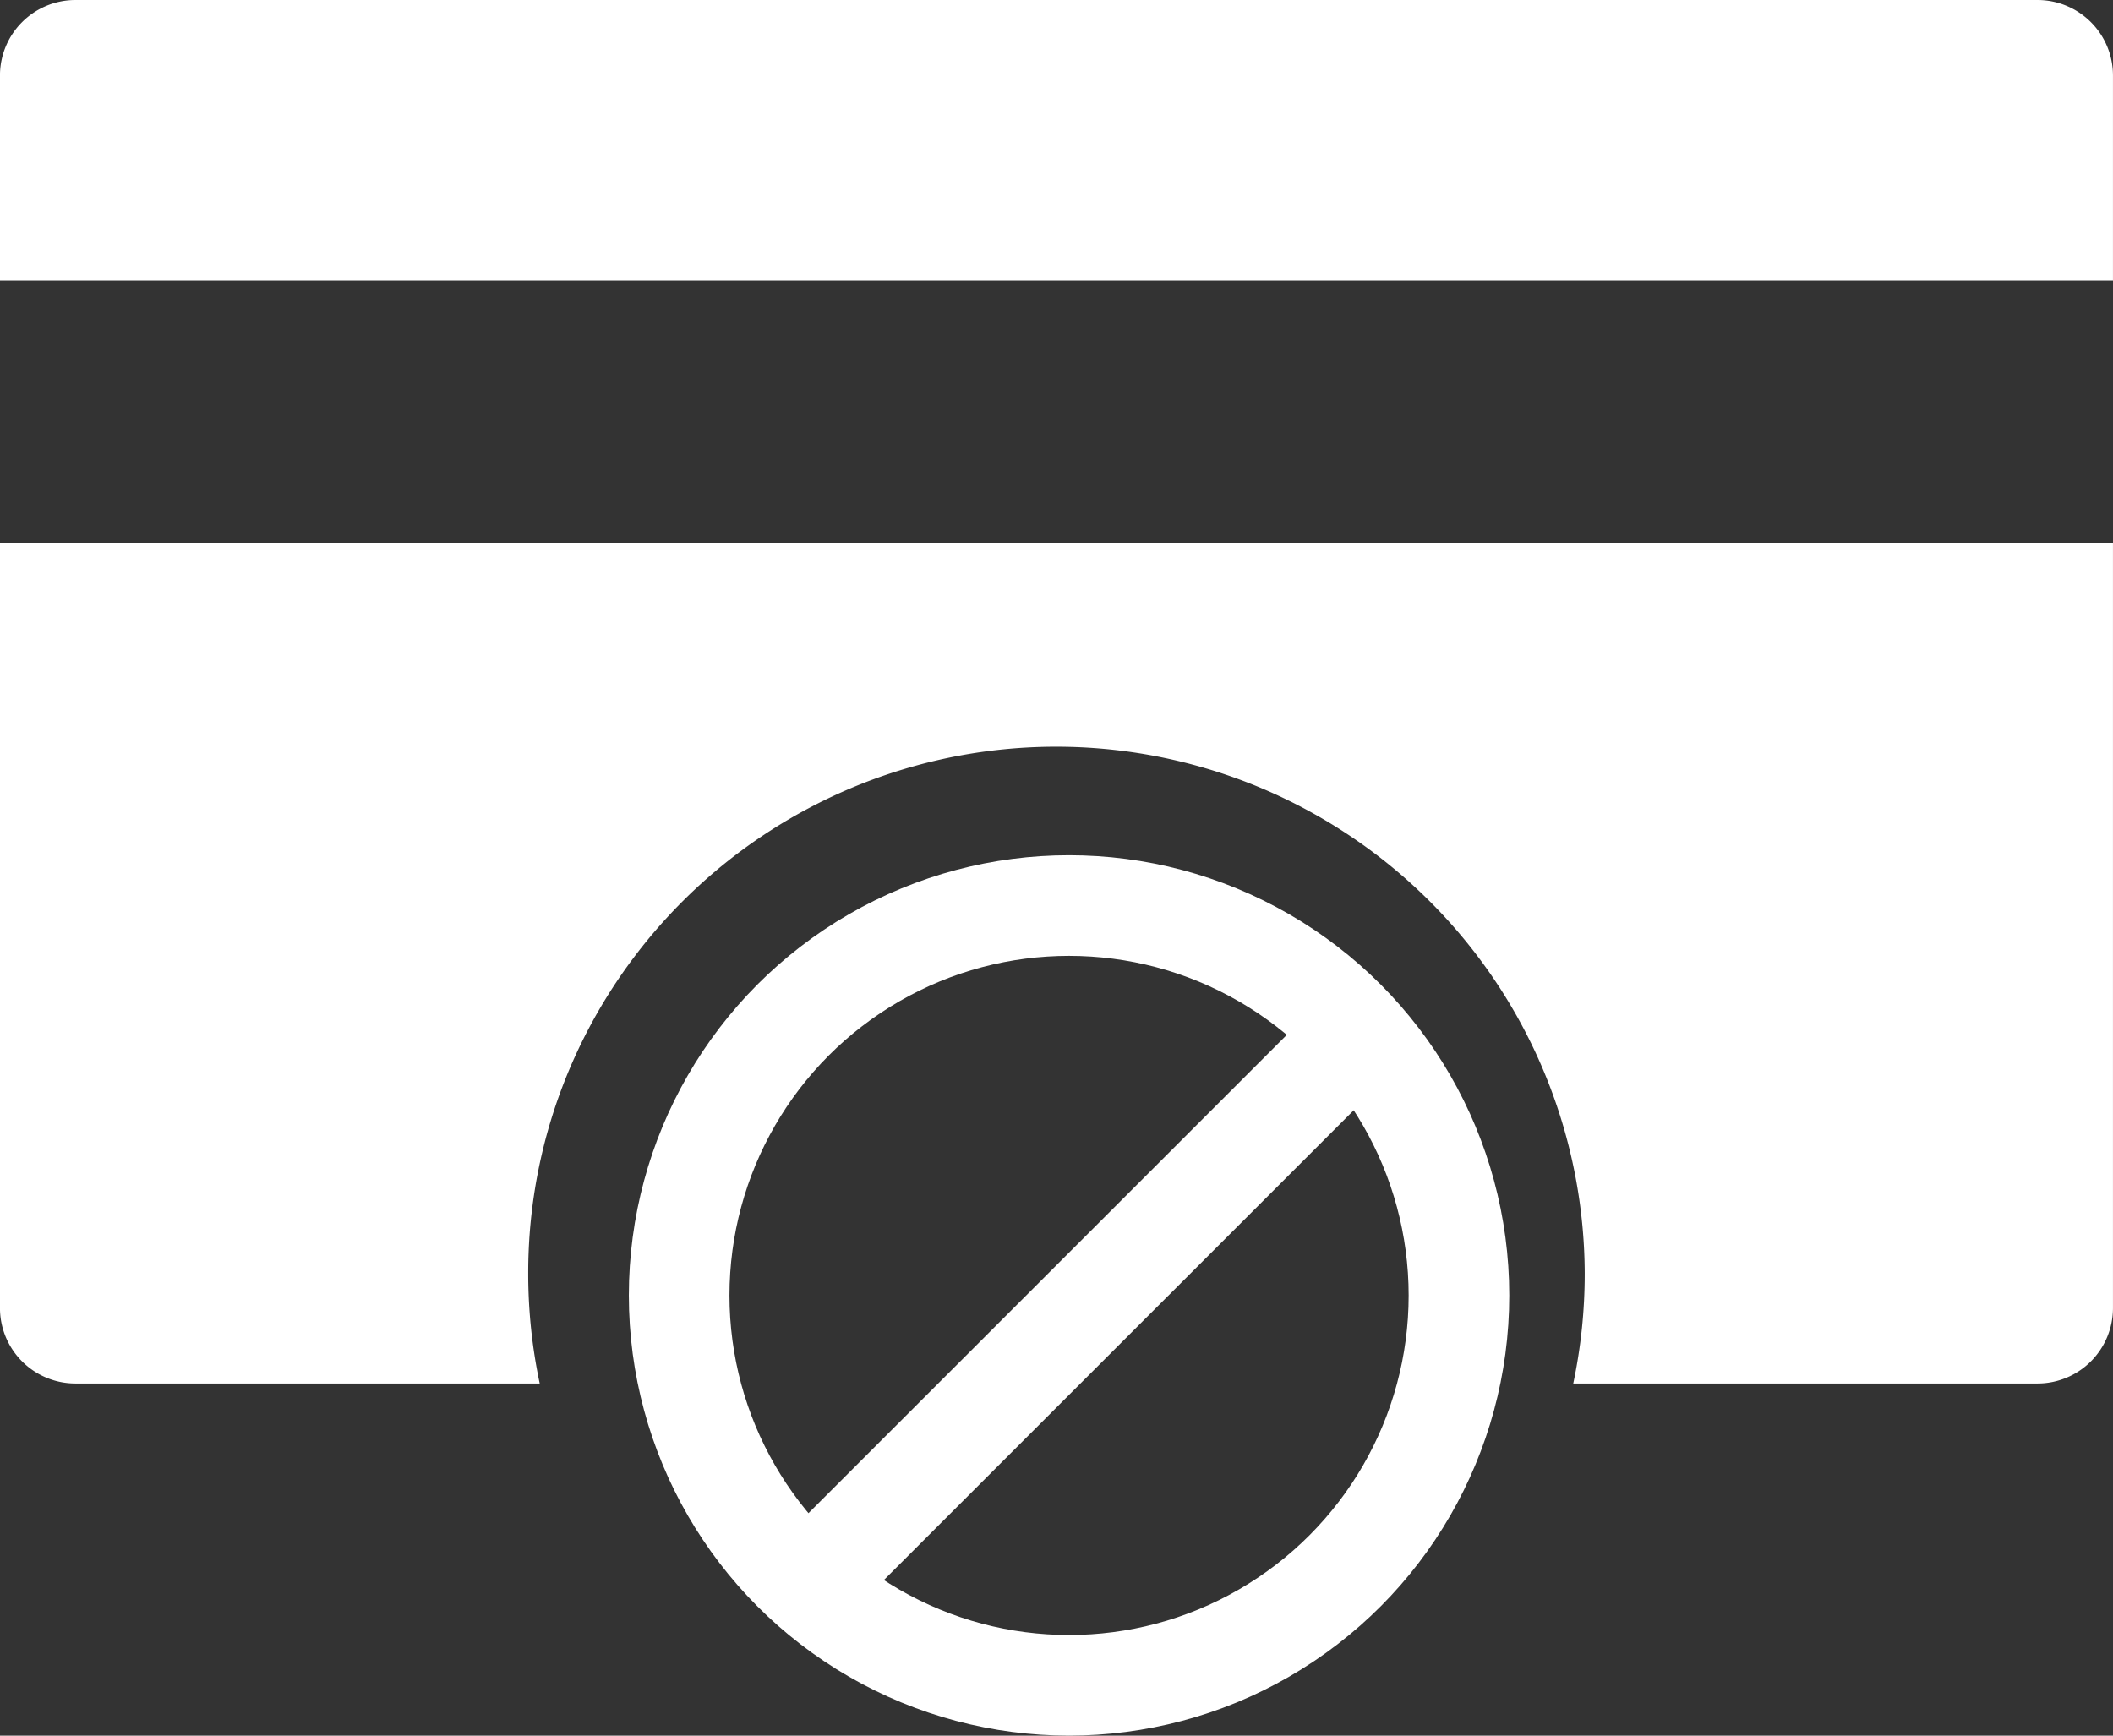
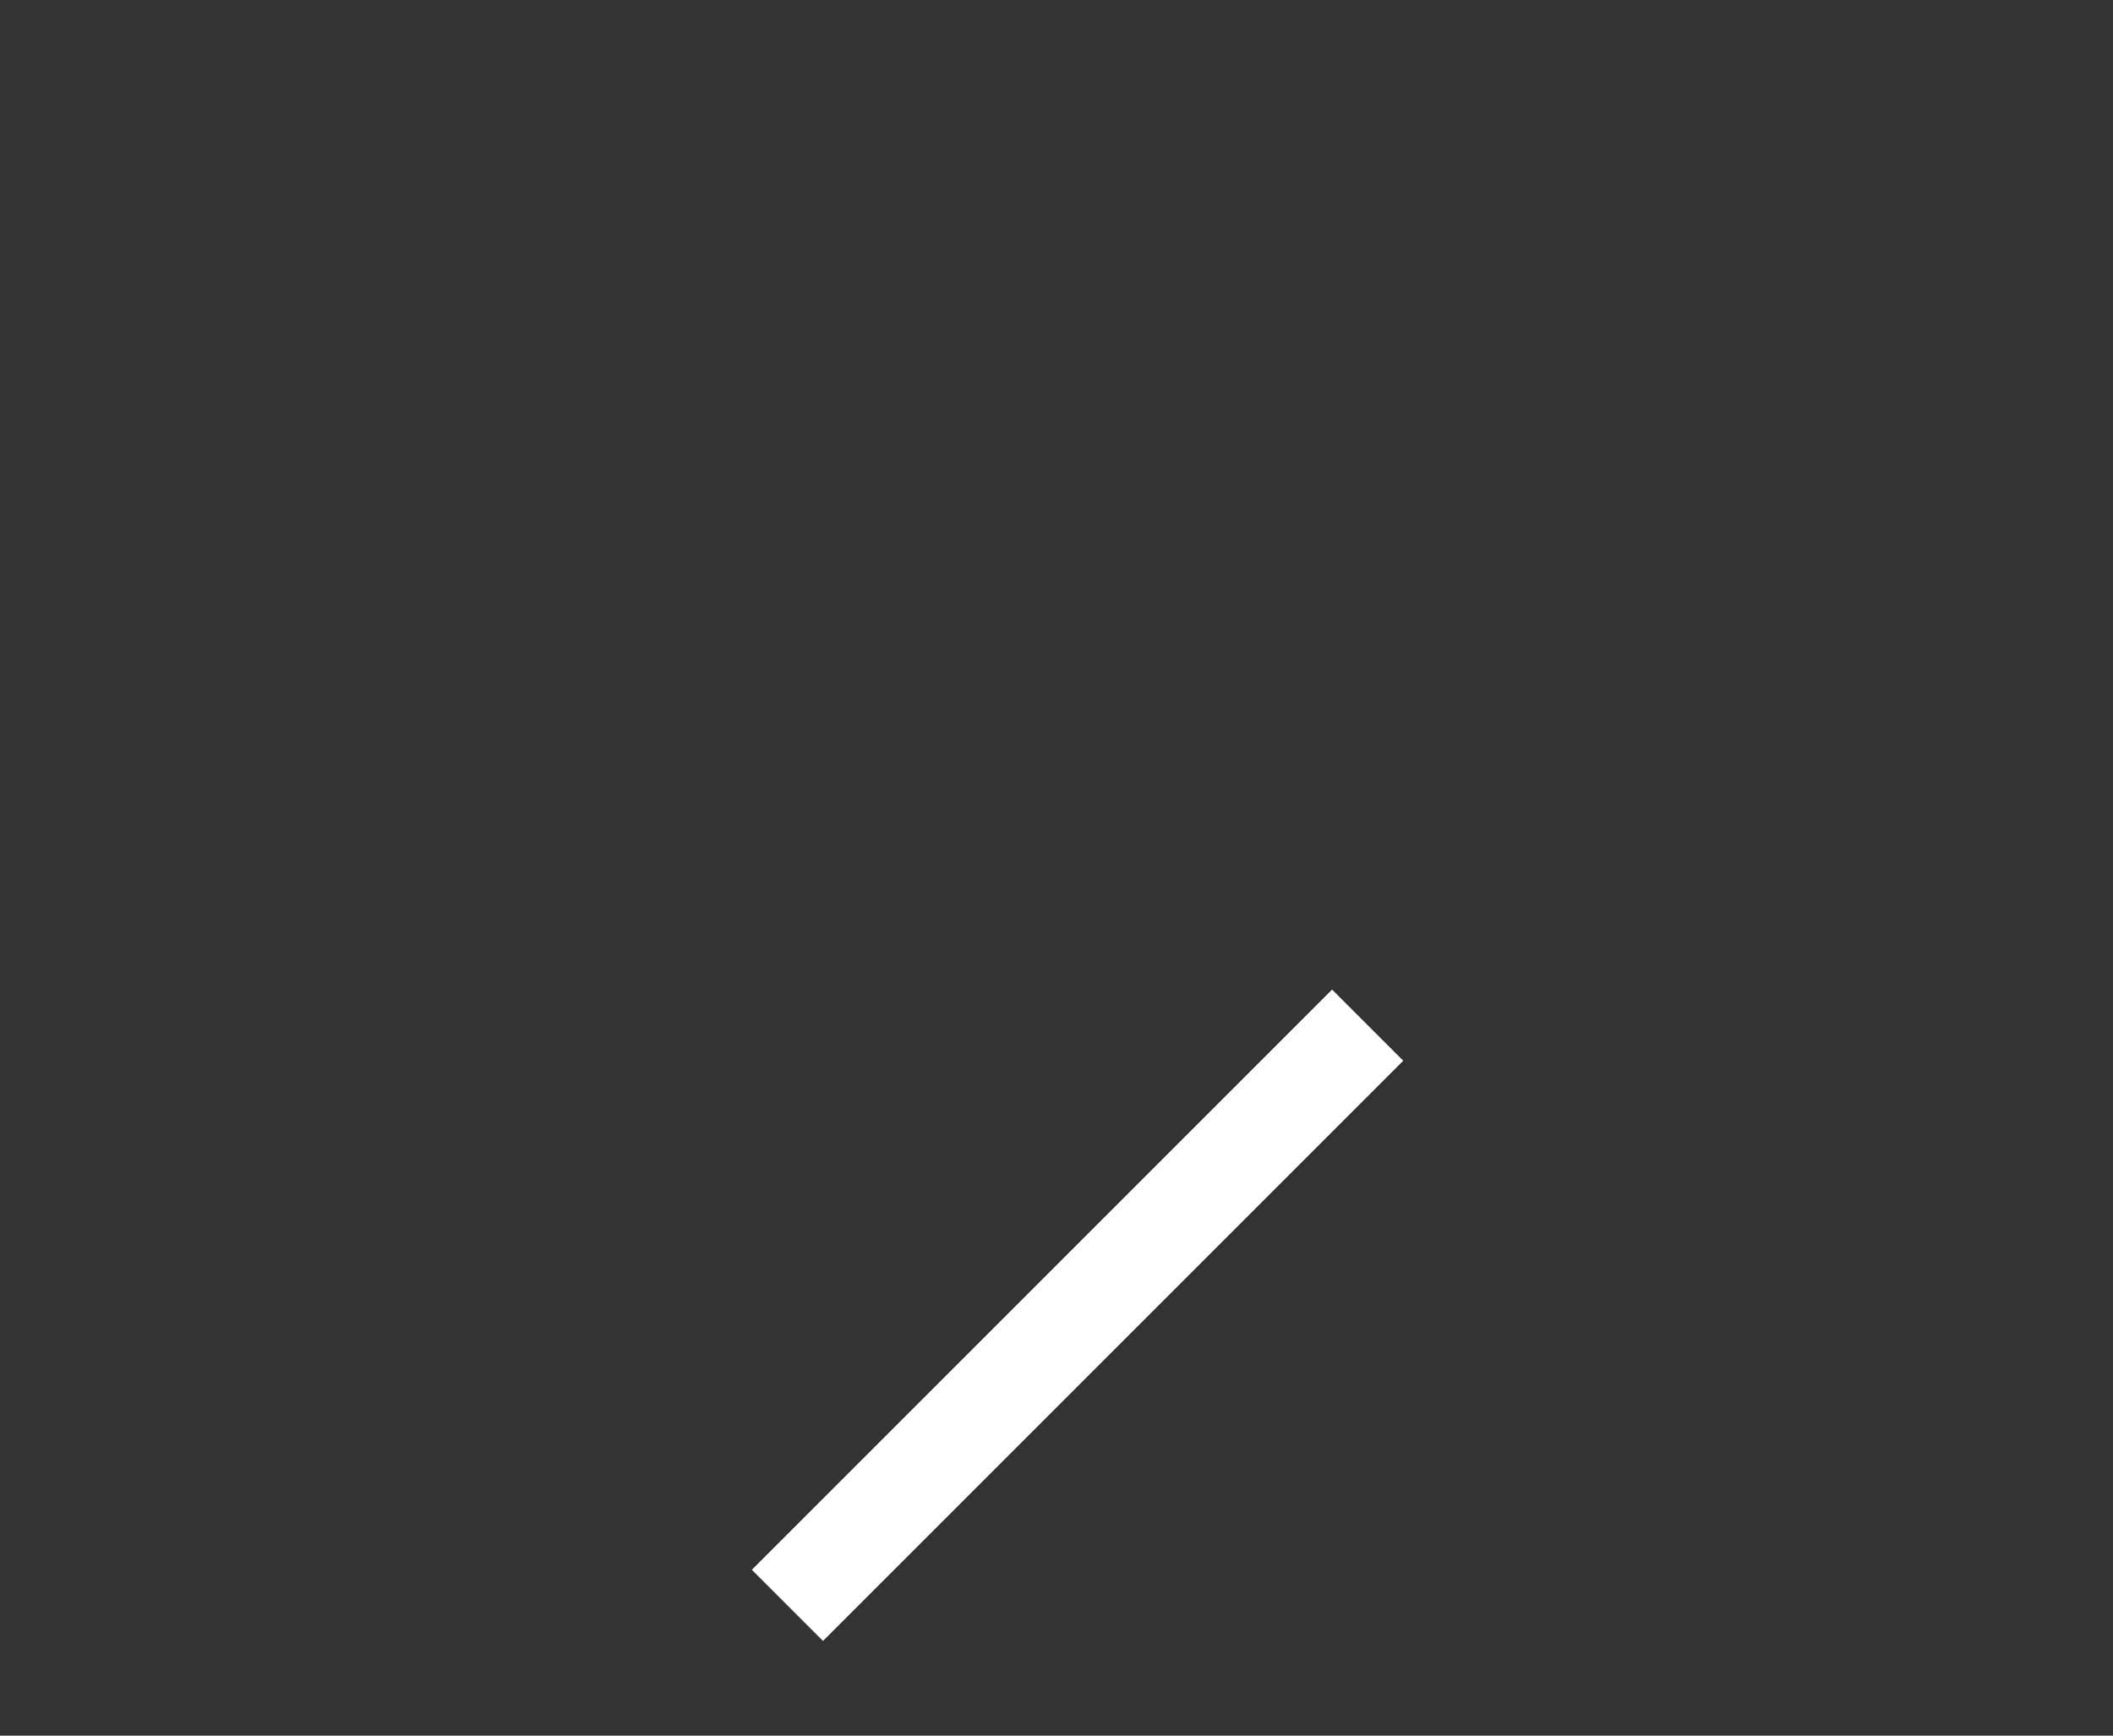
<svg xmlns="http://www.w3.org/2000/svg" width="84" height="69" viewBox="0 0 84 69">
  <rect x="0" y="0" width="84" height="69" fill="#333333" stroke="none" />
  <g id="Group_39" data-name="Group 39" transform="translate(-589.001 -932)">
-     <path id="Subtraction_2" data-name="Subtraction 2" d="M21.457,55H3a3,3,0,0,1-3-3V21.582H84V52a3,3,0,0,1-3,3H62.544A21.049,21.049,0,0,0,63,50.633a21.012,21.012,0,0,0-40.35-8.155A20.778,20.778,0,0,0,21,50.633,21.052,21.052,0,0,0,21.457,55ZM84,11.139H0V3A3,3,0,0,1,3,0H81a3,3,0,0,1,3,3v8.139h0Z" transform="translate(589 932)" fill="#fff" />
    <g id="Ellipse_3" data-name="Ellipse 3" transform="translate(614 966)" fill="none" stroke="#fff" stroke-width="4">
-       <circle cx="17.5" cy="17.5" r="17.5" stroke="none" />
-       <circle cx="17.5" cy="17.5" r="15.5" fill="none" />
-     </g>
+       </g>
    <path id="Path_26" data-name="Path 26" d="M11110.4,999.848l23.067-23.066" transform="translate(-10490.096 -4.027)" fill="none" stroke="#fff" stroke-width="4" />
  </g>
</svg>